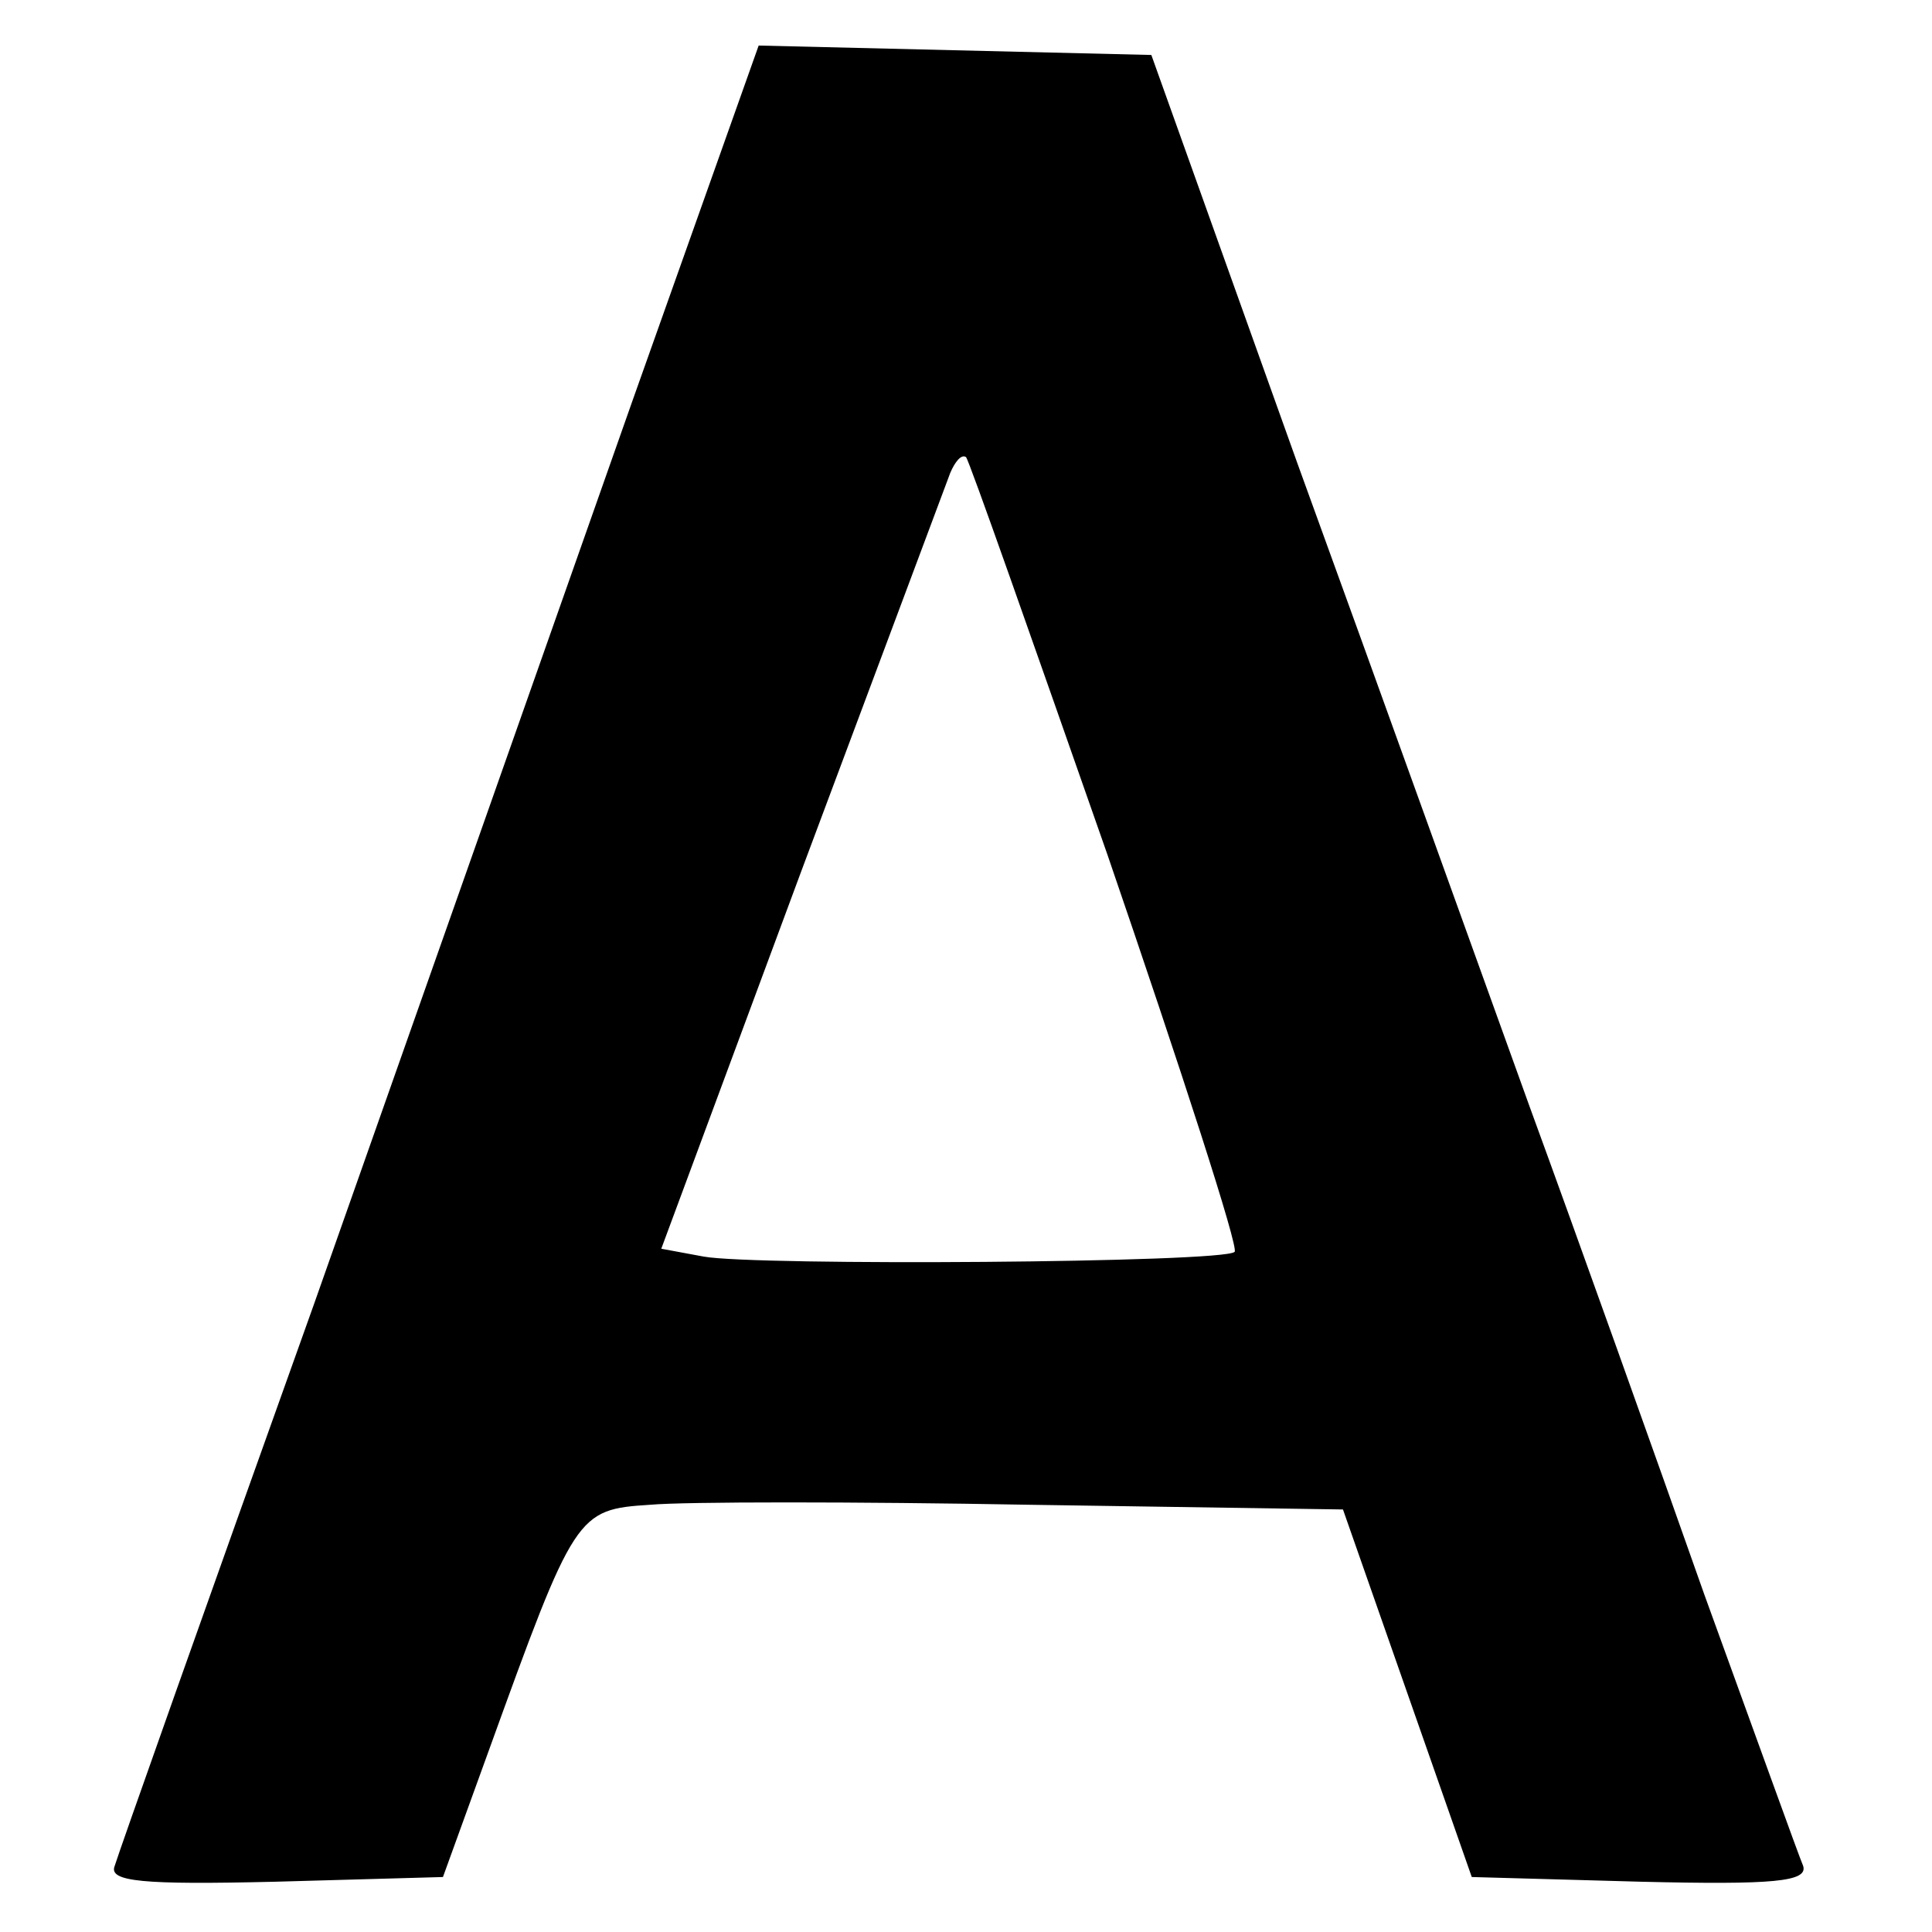
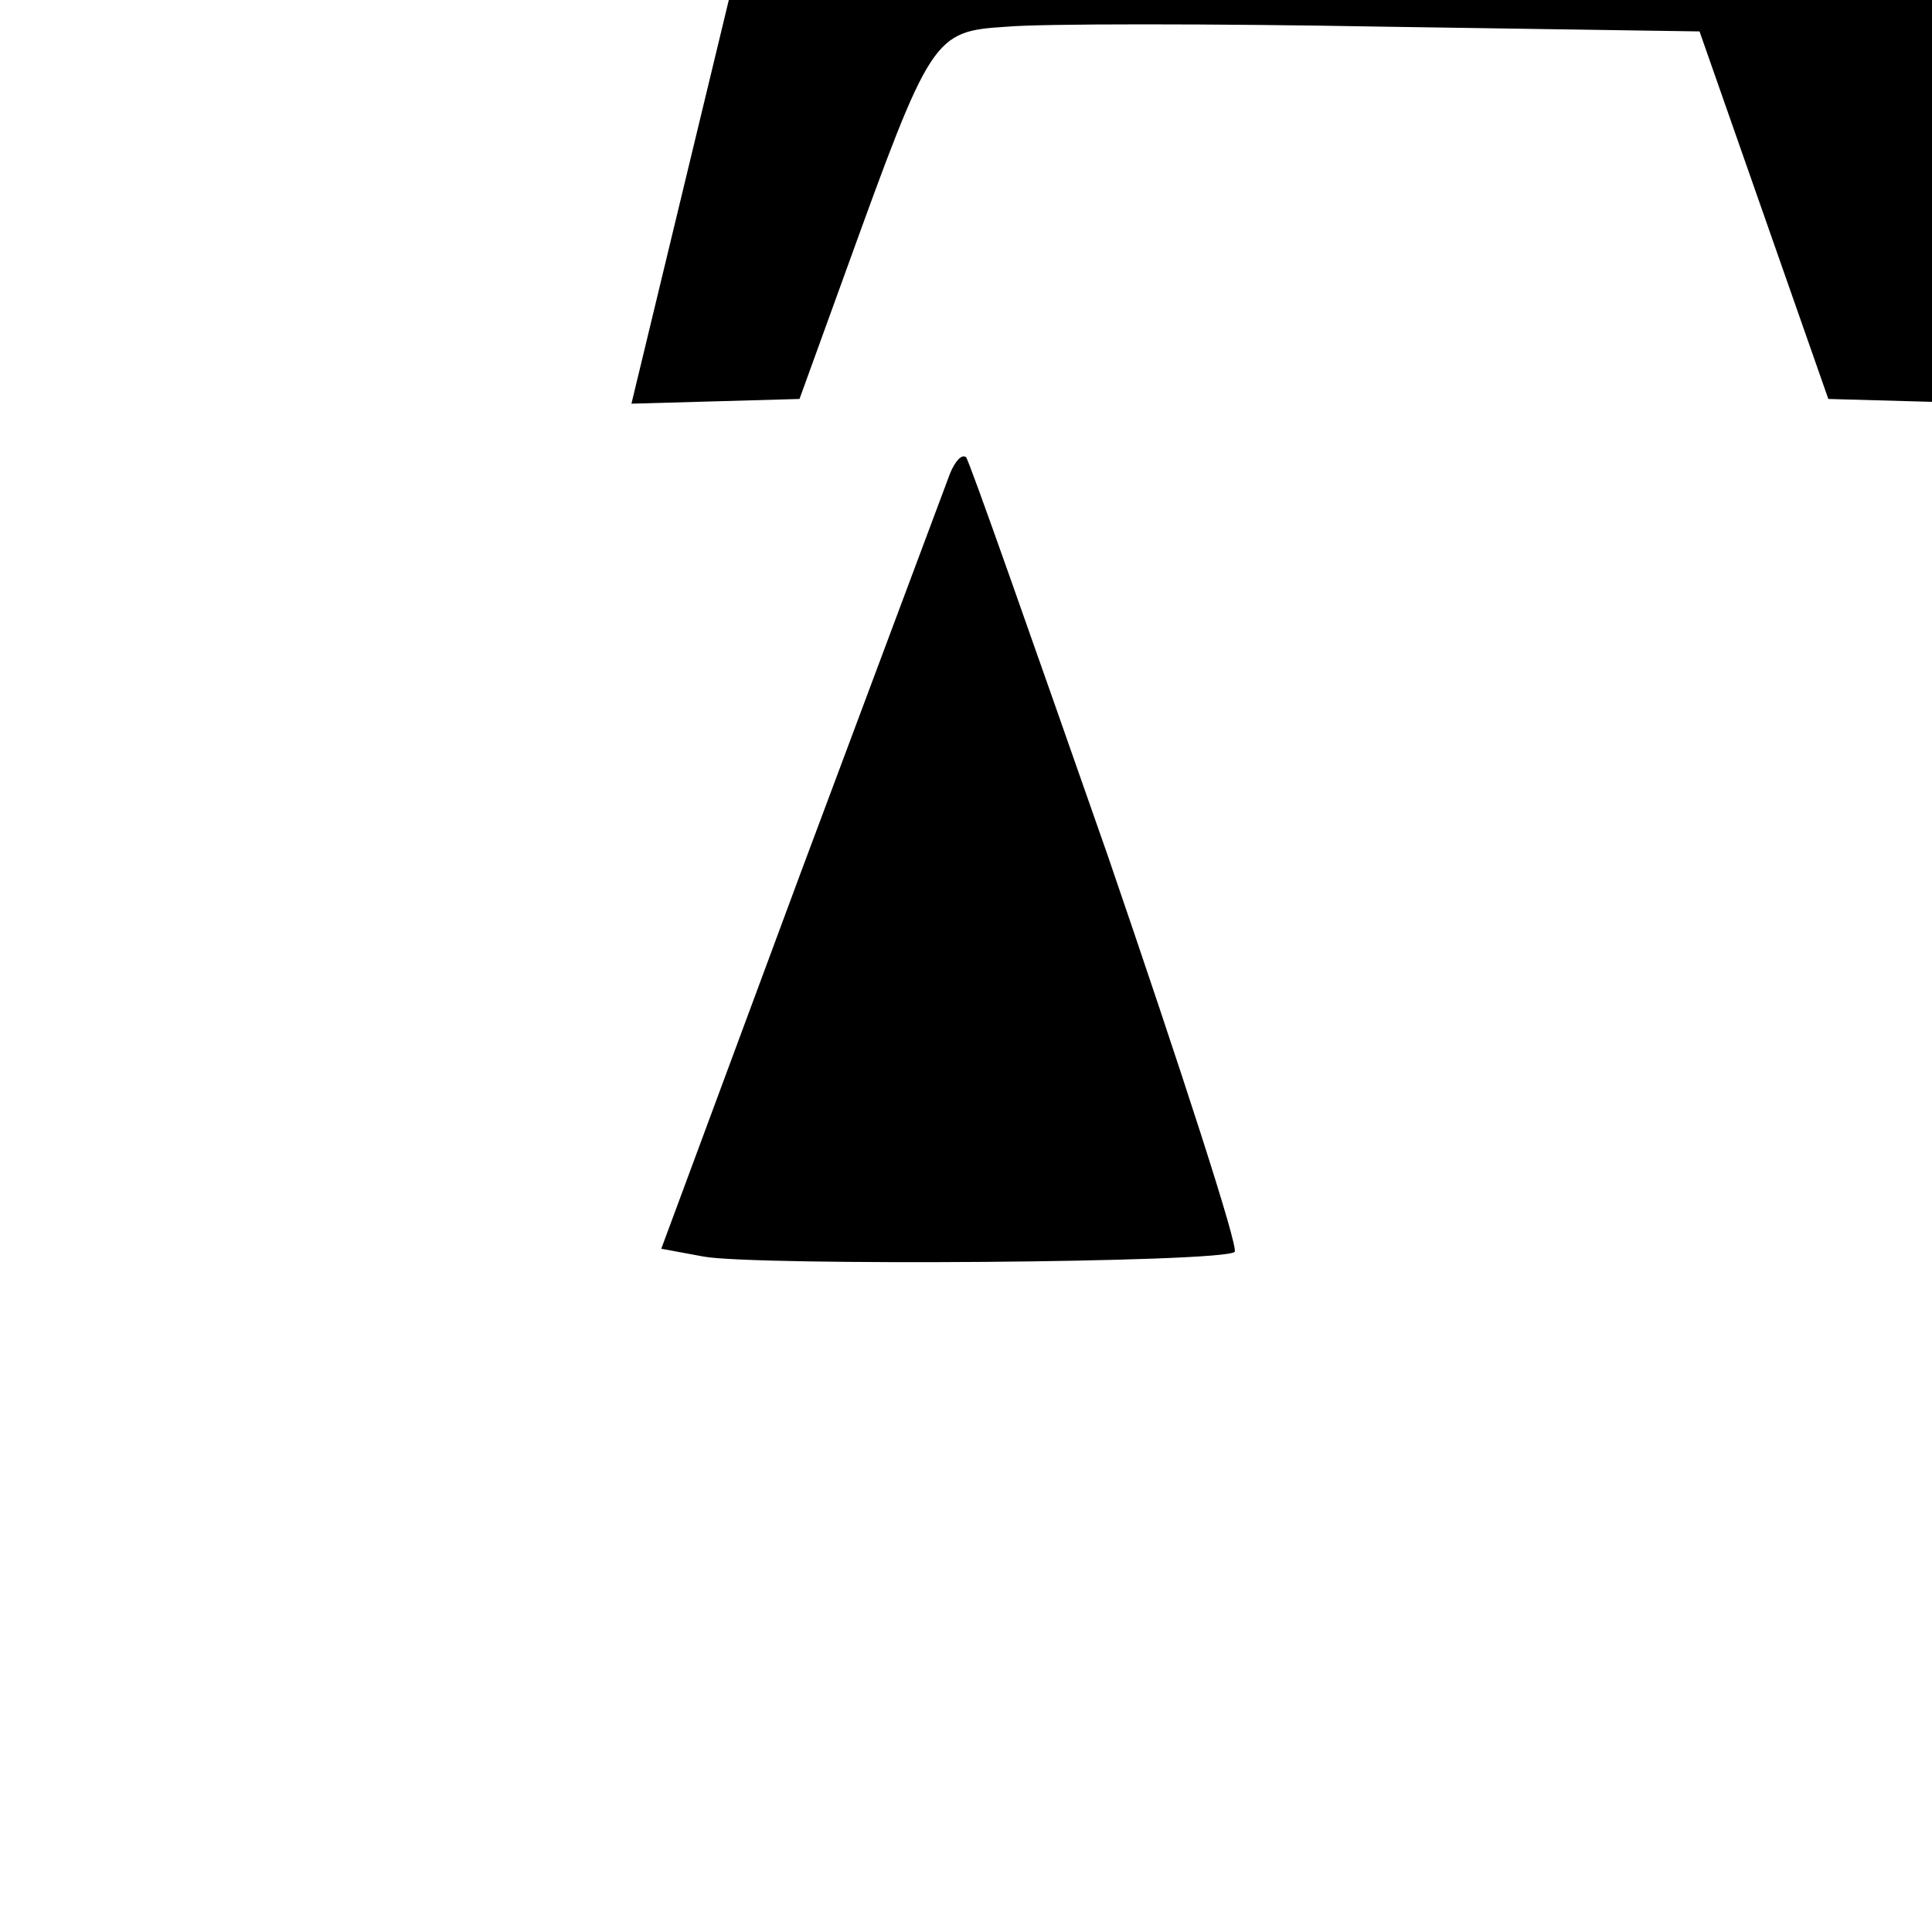
<svg xmlns="http://www.w3.org/2000/svg" version="1.0" width="123pt" height="123pt" viewBox="0 0 123 123" preserveAspectRatio="xMidYMid meet">
  <g transform="translate(0,123) scale(0.1,-0.1)" fill="#000000" stroke="none">
-     <path d="M402 973 c-44 -125 -135 -383 -202 -573 -68 -190 -125 -351 -127 -358 -4 -10 18 -12 102 -10 l107 3 29 80 c55 152 56 154 103 157 22 2 131 2 241 0 l200 -3 41 -117 41 -117 108 -3 c84 -2 106 0 103 10 -3 7 -31 85 -63 173 -31 88 -81 228 -111 310 -30 83 -96 267 -148 410 l-93 260 -125 3 -125 3 -81 -228z m303 -287 c47 -137 84 -251 81 -253 -7 -7 -305 -9 -338 -3 l-27 5 89 240 c49 131 92 246 95 254 3 7 7 12 10 10 2 -2 42 -116 90 -253z" />
+     <path d="M402 973 l107 3 29 80 c55 152 56 154 103 157 22 2 131 2 241 0 l200 -3 41 -117 41 -117 108 -3 c84 -2 106 0 103 10 -3 7 -31 85 -63 173 -31 88 -81 228 -111 310 -30 83 -96 267 -148 410 l-93 260 -125 3 -125 3 -81 -228z m303 -287 c47 -137 84 -251 81 -253 -7 -7 -305 -9 -338 -3 l-27 5 89 240 c49 131 92 246 95 254 3 7 7 12 10 10 2 -2 42 -116 90 -253z" />
  </g>
</svg>